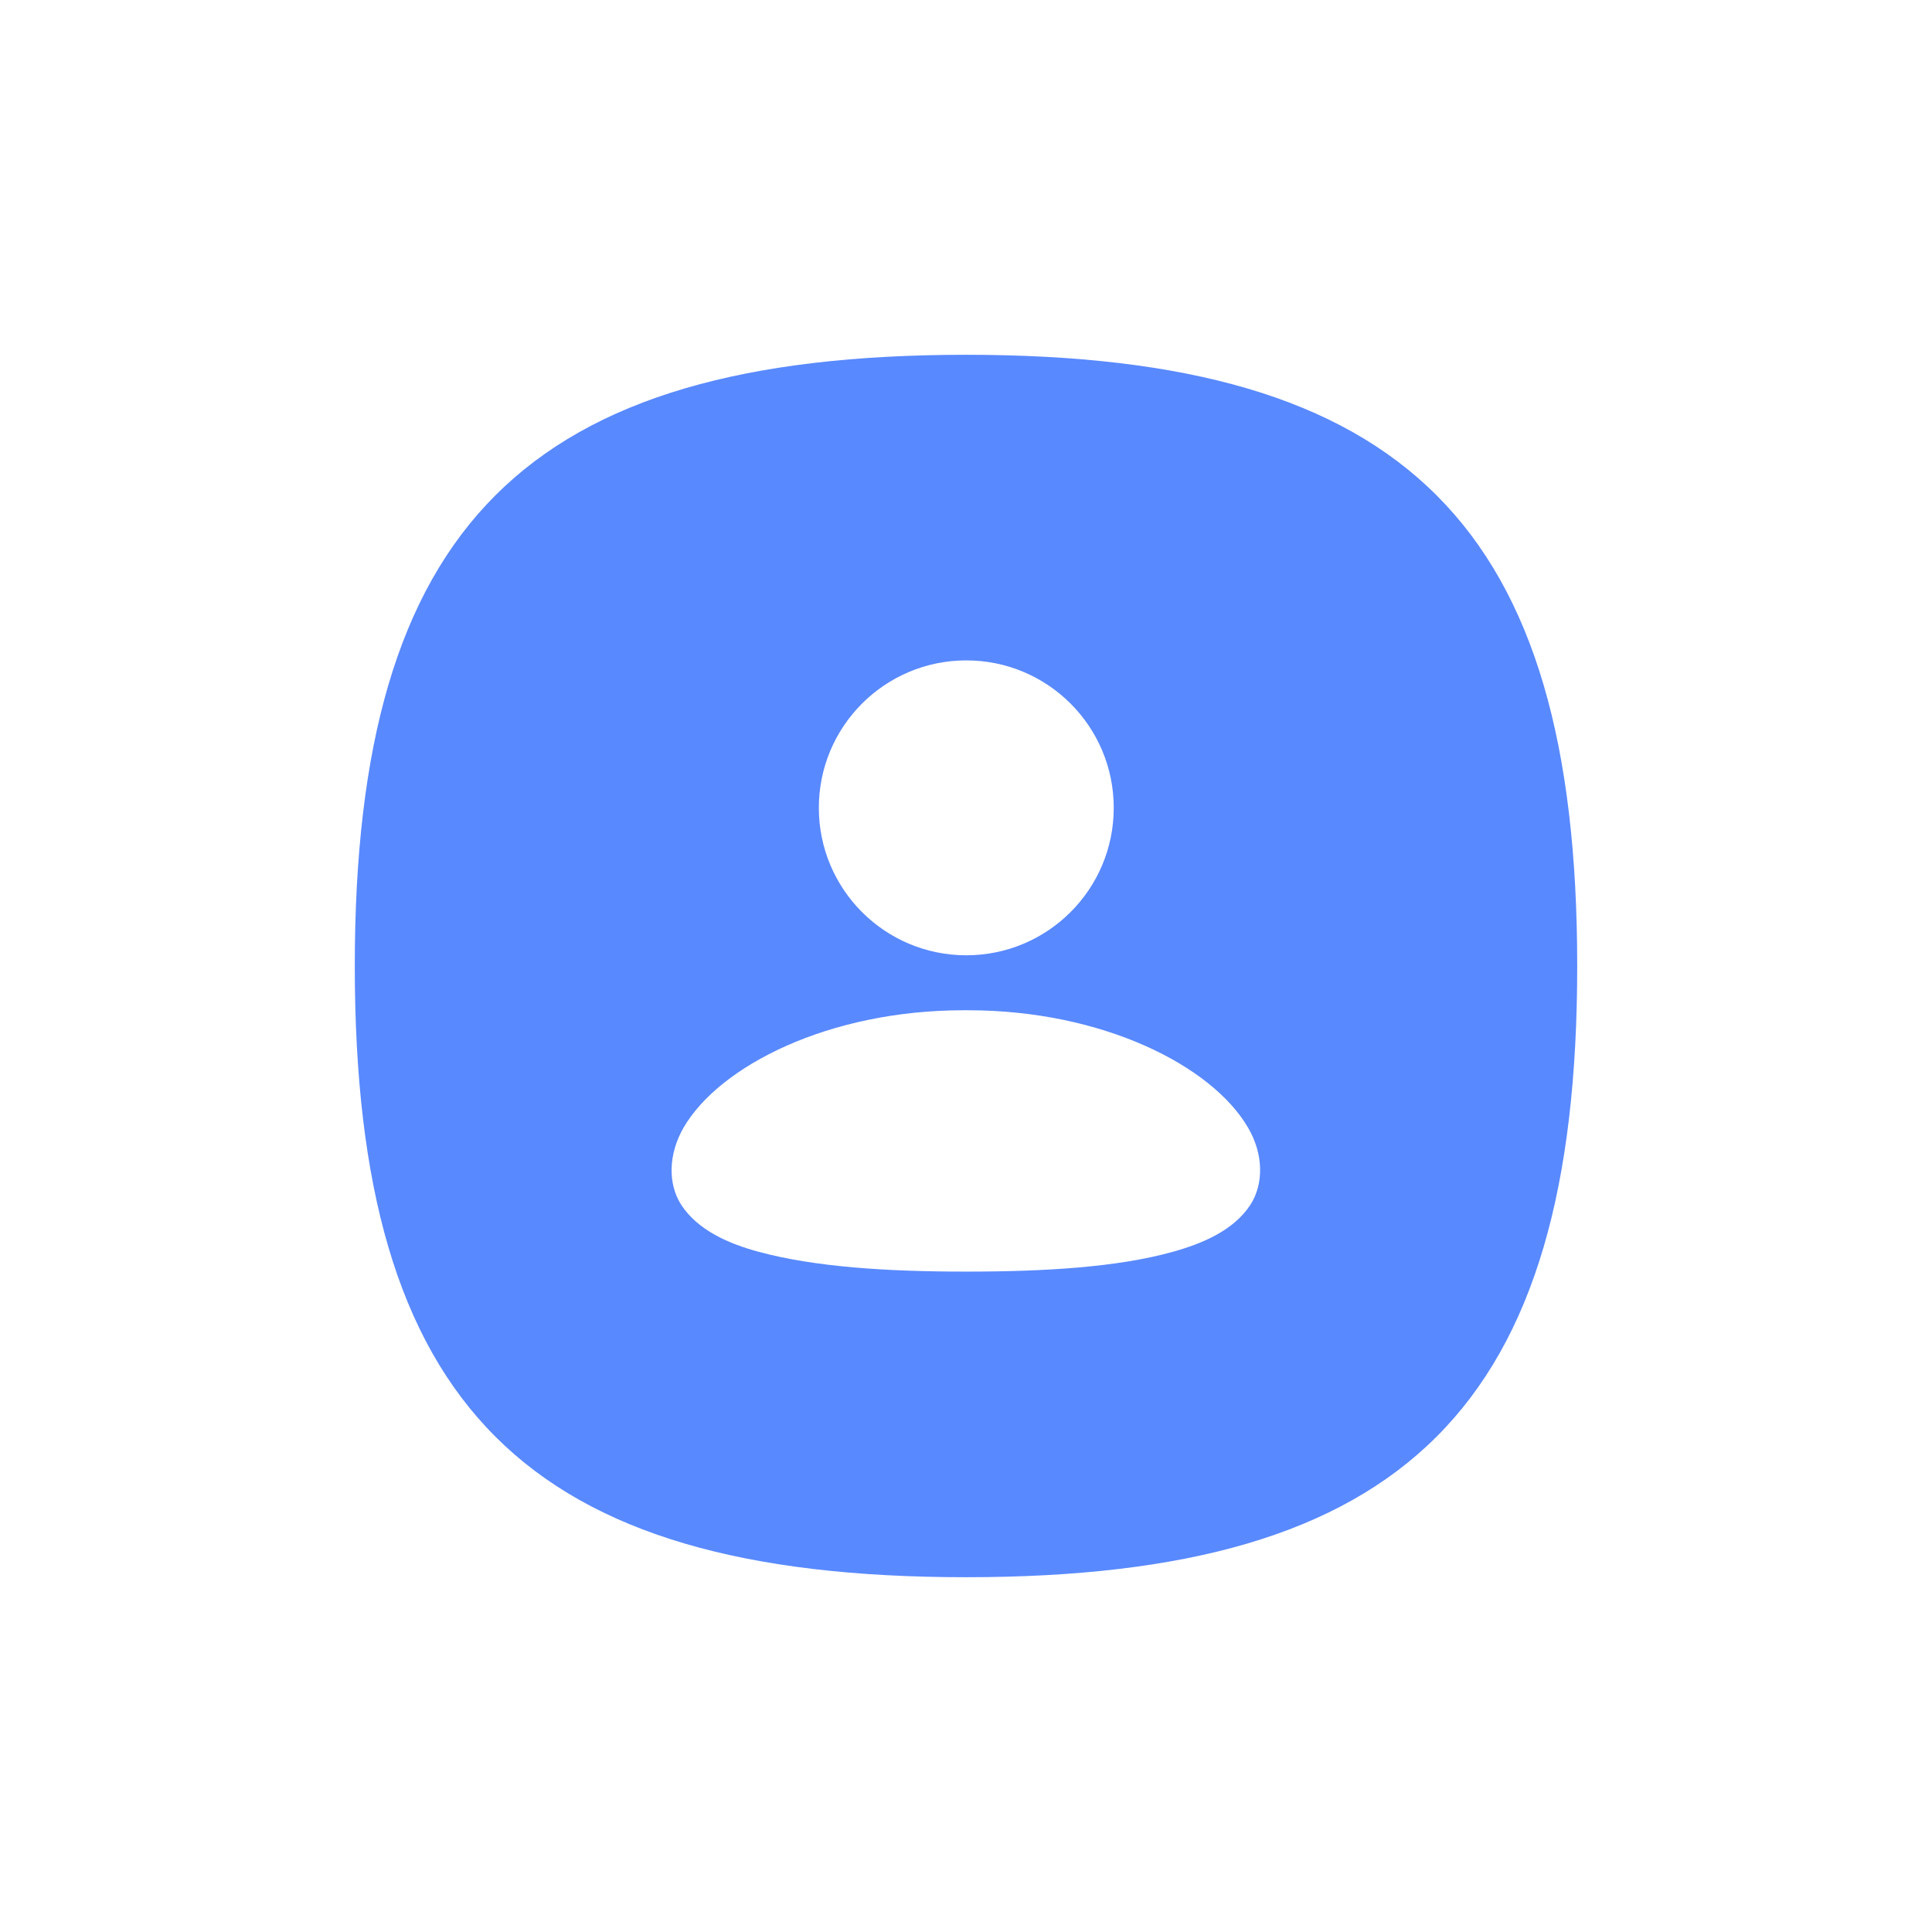
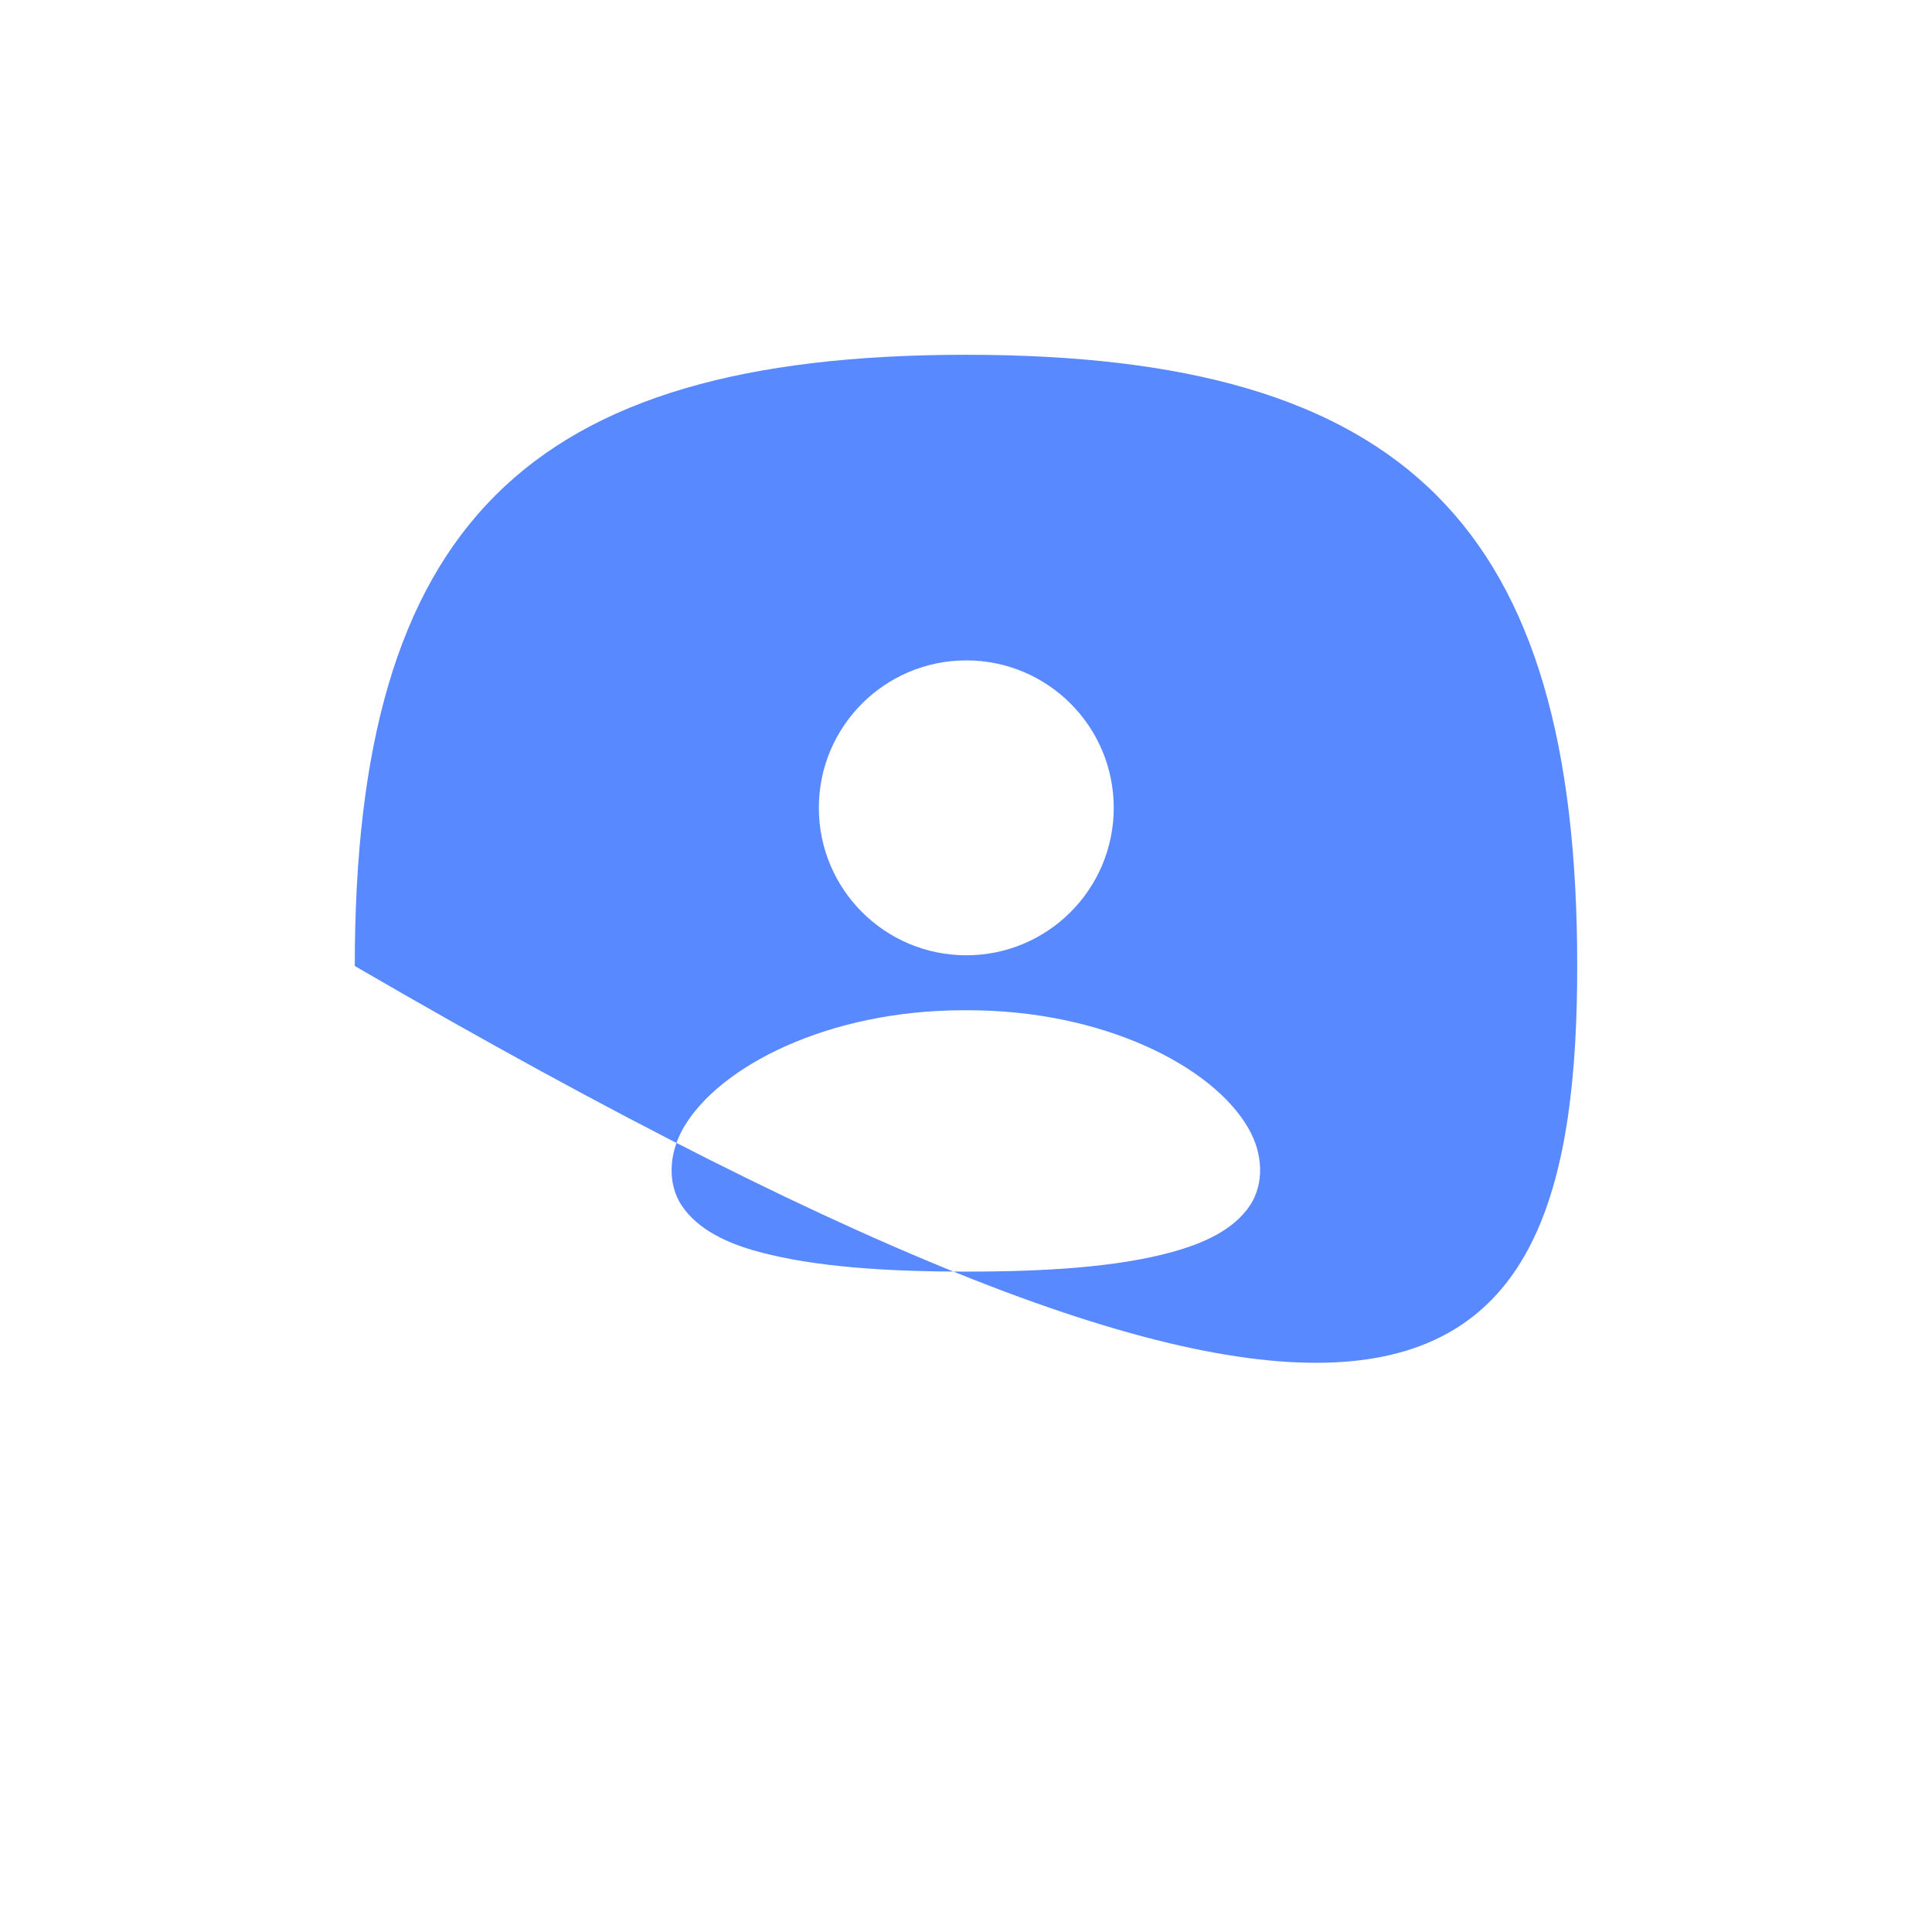
<svg xmlns="http://www.w3.org/2000/svg" width="66" height="66" viewBox="0 0 66 66" fill="none">
-   <path fill-rule="evenodd" clip-rule="evenodd" d="M33 12.12C17.967 12.12 12.12 17.967 12.12 33C12.12 48.033 17.967 53.88 33 53.88C48.033 53.88 53.88 48.033 53.88 33C53.88 17.967 48.033 12.12 33 12.12ZM33.01 32.634C35.792 32.634 38.047 30.379 38.047 27.597C38.047 24.815 35.792 22.56 33.01 22.56C30.228 22.56 27.973 24.815 27.973 27.597C27.973 30.379 30.228 32.634 33.01 32.634ZM33.01 43.44C35.708 43.44 38.175 43.289 40.05 42.768C41.093 42.479 42.146 42.027 42.714 41.159C43.177 40.441 43.165 39.422 42.633 38.519C41.405 36.411 37.677 34.512 33.068 34.512H32.918C28.309 34.512 24.581 36.411 23.353 38.519C22.832 39.422 22.809 40.441 23.272 41.159C23.839 42.027 24.893 42.49 25.935 42.768C27.823 43.278 30.277 43.44 32.975 43.44H33.01Z" fill="#5989FE" />
+   <path fill-rule="evenodd" clip-rule="evenodd" d="M33 12.12C17.967 12.12 12.12 17.967 12.12 33C48.033 53.88 53.88 48.033 53.88 33C53.88 17.967 48.033 12.12 33 12.12ZM33.01 32.634C35.792 32.634 38.047 30.379 38.047 27.597C38.047 24.815 35.792 22.56 33.01 22.56C30.228 22.56 27.973 24.815 27.973 27.597C27.973 30.379 30.228 32.634 33.01 32.634ZM33.01 43.44C35.708 43.44 38.175 43.289 40.05 42.768C41.093 42.479 42.146 42.027 42.714 41.159C43.177 40.441 43.165 39.422 42.633 38.519C41.405 36.411 37.677 34.512 33.068 34.512H32.918C28.309 34.512 24.581 36.411 23.353 38.519C22.832 39.422 22.809 40.441 23.272 41.159C23.839 42.027 24.893 42.49 25.935 42.768C27.823 43.278 30.277 43.44 32.975 43.44H33.01Z" fill="#5989FE" />
</svg>